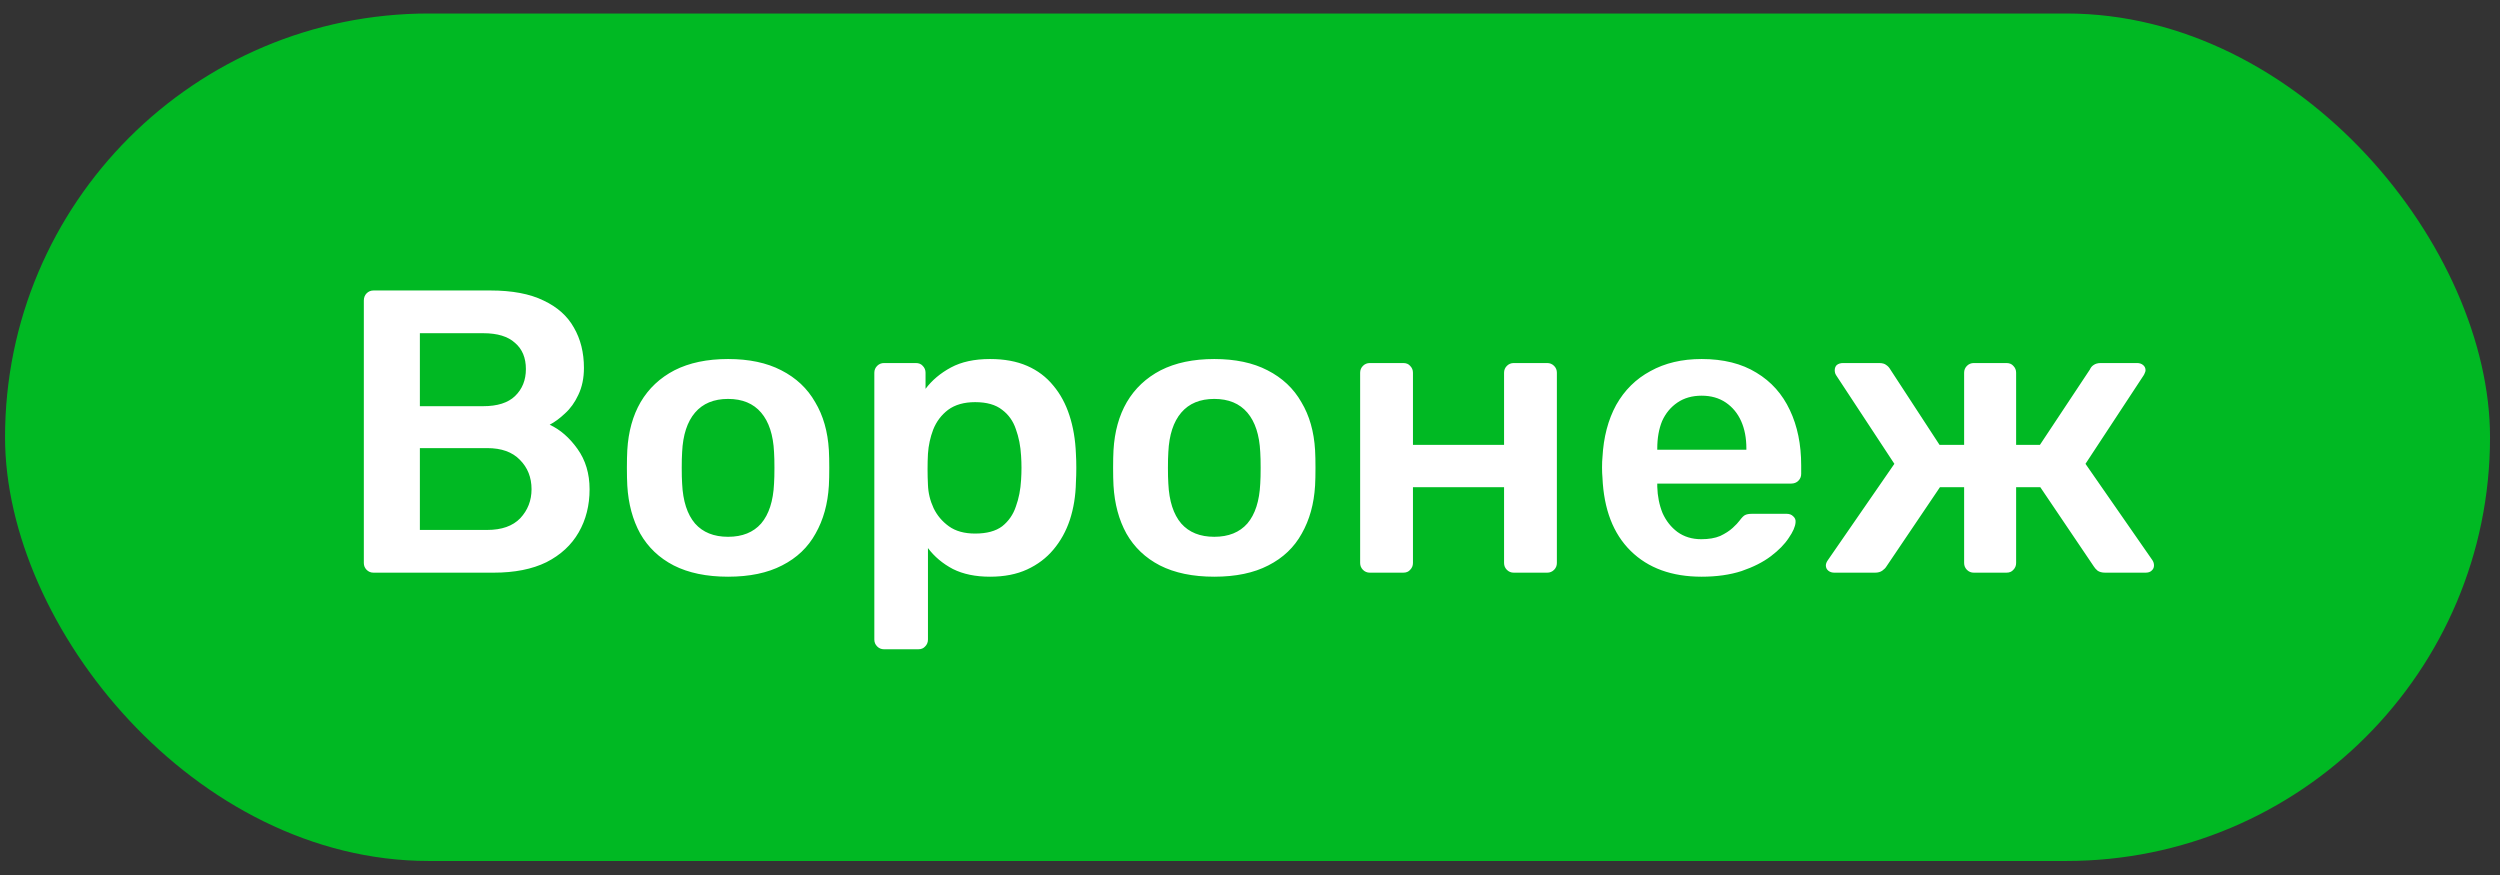
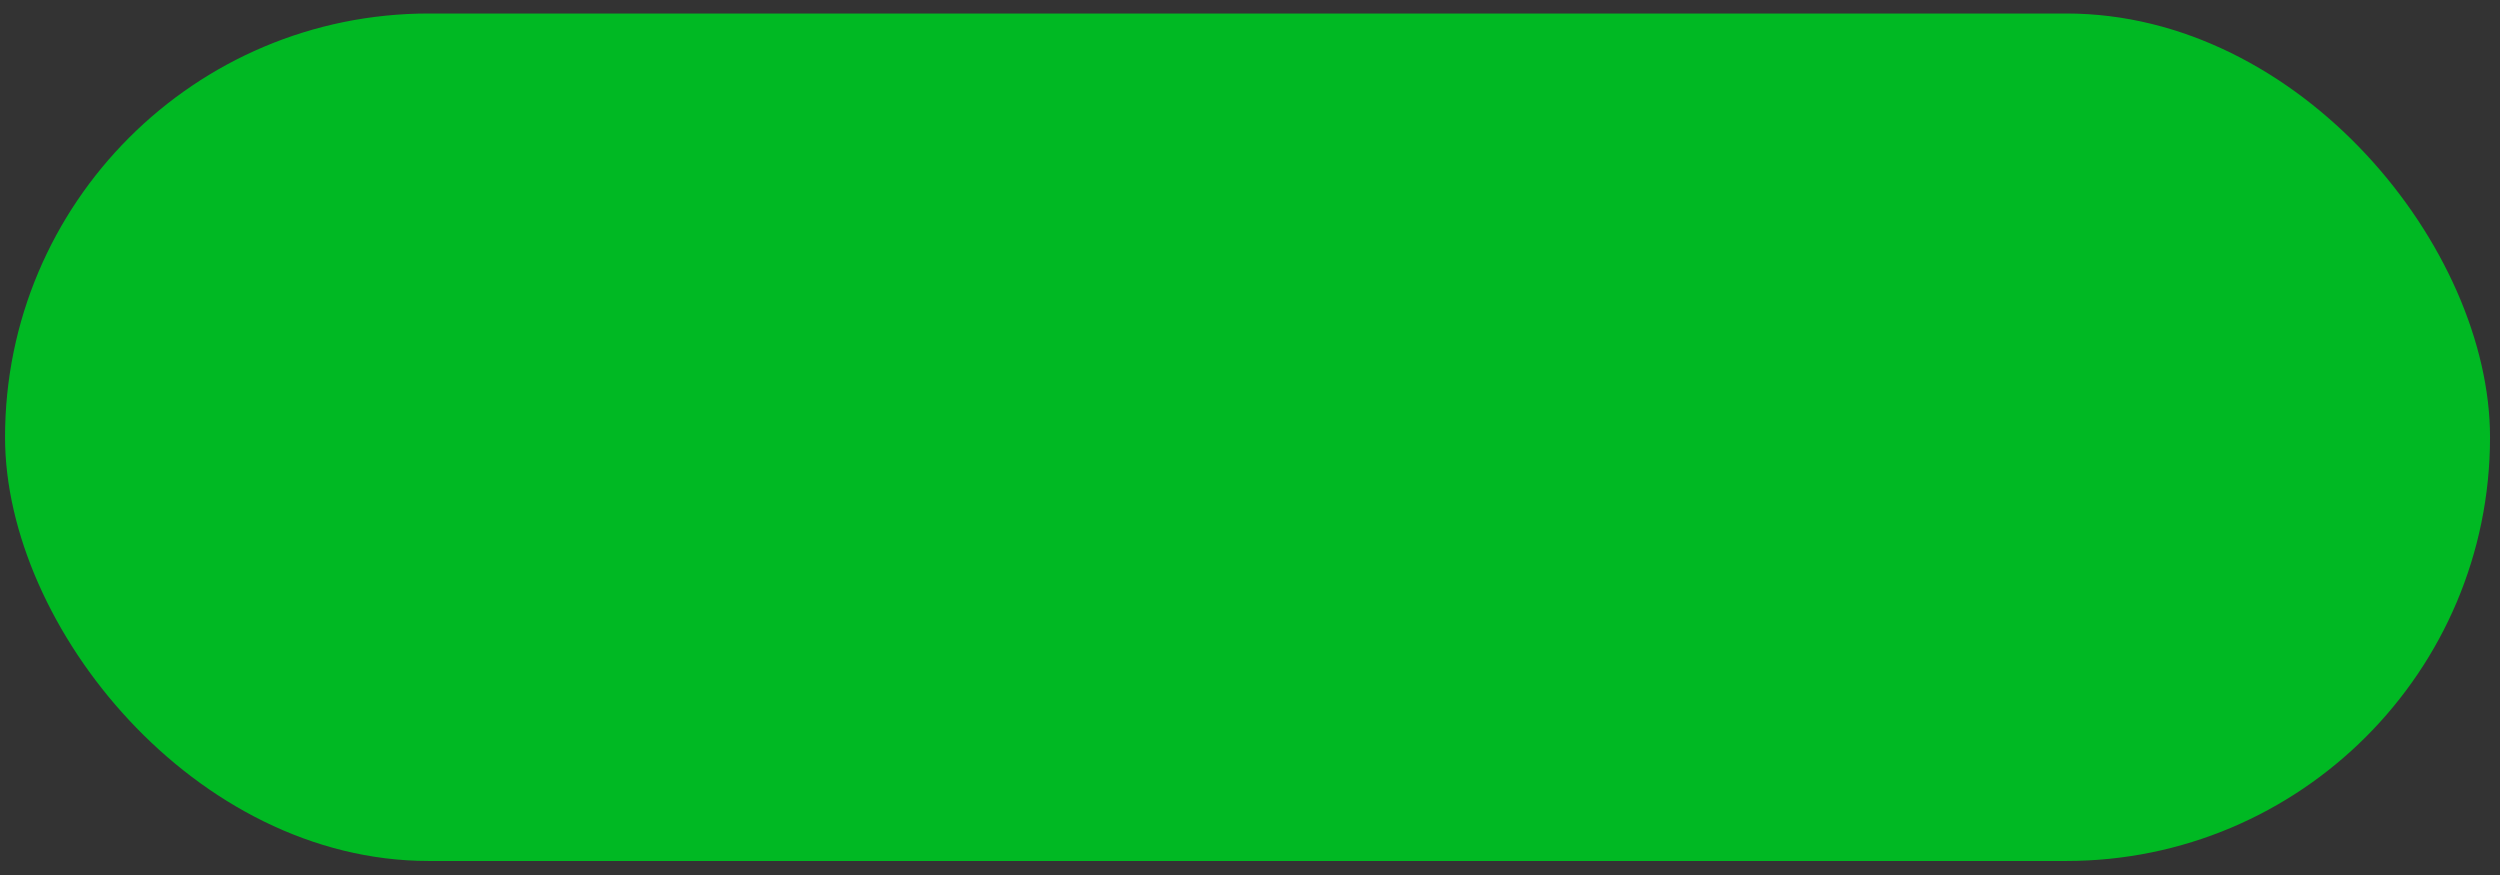
<svg xmlns="http://www.w3.org/2000/svg" width="120" height="42" viewBox="0 0 120 42" fill="none">
  <rect x="0" y="0" width="120" height="42" fill="#333333" stroke="none" />
  <rect x="0.242" y="0.648" width="119.279" height="40.679" rx="20.34" fill="#00B923" />
-   <path d="M17.928 27.488C17.799 27.488 17.69 27.443 17.599 27.353C17.509 27.262 17.464 27.153 17.464 27.024V14.427C17.464 14.285 17.509 14.169 17.599 14.078C17.69 13.988 17.799 13.943 17.928 13.943H23.54C24.585 13.943 25.436 14.104 26.094 14.427C26.752 14.736 27.236 15.168 27.546 15.723C27.868 16.278 28.029 16.923 28.029 17.658C28.029 18.148 27.939 18.581 27.759 18.955C27.591 19.316 27.378 19.613 27.12 19.845C26.875 20.077 26.63 20.258 26.385 20.387C26.888 20.619 27.333 21.006 27.72 21.548C28.107 22.09 28.3 22.735 28.3 23.483C28.3 24.257 28.126 24.947 27.778 25.553C27.43 26.16 26.913 26.637 26.23 26.985C25.546 27.321 24.701 27.488 23.695 27.488H17.928ZM20.154 25.437H23.385C24.082 25.437 24.611 25.25 24.972 24.876C25.333 24.489 25.514 24.024 25.514 23.483C25.514 22.915 25.327 22.444 24.953 22.07C24.591 21.696 24.069 21.509 23.385 21.509H20.154V25.437ZM20.154 19.497H23.192C23.875 19.497 24.385 19.335 24.72 19.013C25.069 18.677 25.243 18.245 25.243 17.716C25.243 17.174 25.069 16.755 24.72 16.458C24.385 16.149 23.875 15.994 23.192 15.994H20.154V19.497ZM34.948 27.682C33.916 27.682 33.045 27.501 32.336 27.14C31.639 26.779 31.104 26.269 30.73 25.611C30.369 24.953 30.162 24.186 30.11 23.309C30.098 23.076 30.091 22.793 30.091 22.457C30.091 22.122 30.098 21.838 30.11 21.606C30.162 20.716 30.375 19.948 30.749 19.303C31.136 18.645 31.678 18.136 32.374 17.774C33.084 17.413 33.942 17.233 34.948 17.233C35.954 17.233 36.806 17.413 37.502 17.774C38.212 18.136 38.754 18.645 39.128 19.303C39.515 19.948 39.734 20.716 39.786 21.606C39.799 21.838 39.805 22.122 39.805 22.457C39.805 22.793 39.799 23.076 39.786 23.309C39.734 24.186 39.521 24.953 39.147 25.611C38.786 26.269 38.251 26.779 37.541 27.14C36.844 27.501 35.98 27.682 34.948 27.682ZM34.948 25.766C35.632 25.766 36.161 25.553 36.535 25.128C36.909 24.689 37.115 24.05 37.154 23.212C37.167 23.018 37.173 22.767 37.173 22.457C37.173 22.148 37.167 21.896 37.154 21.702C37.115 20.877 36.909 20.245 36.535 19.806C36.161 19.367 35.632 19.148 34.948 19.148C34.264 19.148 33.736 19.367 33.361 19.806C32.987 20.245 32.781 20.877 32.742 21.702C32.729 21.896 32.723 22.148 32.723 22.457C32.723 22.767 32.729 23.018 32.742 23.212C32.781 24.05 32.987 24.689 33.361 25.128C33.736 25.553 34.264 25.766 34.948 25.766ZM42.433 31.165C42.304 31.165 42.194 31.12 42.104 31.029C42.014 30.939 41.968 30.829 41.968 30.701V17.89C41.968 17.761 42.014 17.652 42.104 17.561C42.194 17.471 42.304 17.426 42.433 17.426H43.962C44.103 17.426 44.213 17.471 44.291 17.561C44.381 17.652 44.426 17.761 44.426 17.89V18.664C44.736 18.252 45.142 17.91 45.645 17.639C46.148 17.368 46.774 17.233 47.522 17.233C48.206 17.233 48.799 17.342 49.302 17.561C49.806 17.781 50.225 18.097 50.56 18.51C50.896 18.91 51.154 19.387 51.334 19.942C51.515 20.496 51.618 21.109 51.644 21.78C51.657 21.999 51.663 22.225 51.663 22.457C51.663 22.689 51.657 22.922 51.644 23.154C51.631 23.799 51.534 24.399 51.353 24.953C51.173 25.495 50.908 25.973 50.56 26.385C50.225 26.785 49.806 27.101 49.302 27.334C48.799 27.566 48.206 27.682 47.522 27.682C46.825 27.682 46.232 27.559 45.742 27.314C45.252 27.056 44.852 26.721 44.542 26.308V30.701C44.542 30.829 44.497 30.939 44.407 31.029C44.329 31.12 44.22 31.165 44.078 31.165H42.433ZM46.806 25.611C47.361 25.611 47.793 25.495 48.103 25.263C48.412 25.018 48.632 24.702 48.761 24.315C48.902 23.928 48.986 23.502 49.012 23.038C49.038 22.651 49.038 22.264 49.012 21.877C48.986 21.412 48.902 20.986 48.761 20.599C48.632 20.212 48.412 19.903 48.103 19.671C47.793 19.425 47.361 19.303 46.806 19.303C46.277 19.303 45.845 19.425 45.51 19.671C45.187 19.916 44.949 20.232 44.794 20.619C44.652 20.993 44.568 21.38 44.542 21.78C44.529 22.012 44.523 22.257 44.523 22.515C44.523 22.773 44.529 23.025 44.542 23.27C44.555 23.657 44.645 24.031 44.813 24.392C44.981 24.741 45.226 25.031 45.548 25.263C45.871 25.495 46.29 25.611 46.806 25.611ZM58.286 27.682C57.254 27.682 56.383 27.501 55.674 27.14C54.977 26.779 54.442 26.269 54.068 25.611C53.706 24.953 53.5 24.186 53.448 23.309C53.435 23.076 53.429 22.793 53.429 22.457C53.429 22.122 53.435 21.838 53.448 21.606C53.5 20.716 53.713 19.948 54.087 19.303C54.474 18.645 55.016 18.136 55.712 17.774C56.422 17.413 57.28 17.233 58.286 17.233C59.292 17.233 60.144 17.413 60.84 17.774C61.55 18.136 62.092 18.645 62.466 19.303C62.853 19.948 63.072 20.716 63.124 21.606C63.137 21.838 63.143 22.122 63.143 22.457C63.143 22.793 63.137 23.076 63.124 23.309C63.072 24.186 62.859 24.953 62.485 25.611C62.124 26.269 61.589 26.779 60.879 27.14C60.182 27.501 59.318 27.682 58.286 27.682ZM58.286 25.766C58.97 25.766 59.499 25.553 59.873 25.128C60.247 24.689 60.453 24.05 60.492 23.212C60.505 23.018 60.511 22.767 60.511 22.457C60.511 22.148 60.505 21.896 60.492 21.702C60.453 20.877 60.247 20.245 59.873 19.806C59.499 19.367 58.97 19.148 58.286 19.148C57.602 19.148 57.073 19.367 56.699 19.806C56.325 20.245 56.119 20.877 56.08 21.702C56.067 21.896 56.061 22.148 56.061 22.457C56.061 22.767 56.067 23.018 56.08 23.212C56.119 24.05 56.325 24.689 56.699 25.128C57.073 25.553 57.602 25.766 58.286 25.766ZM65.751 27.488C65.622 27.488 65.513 27.443 65.422 27.353C65.332 27.262 65.287 27.153 65.287 27.024V17.89C65.287 17.761 65.332 17.652 65.422 17.561C65.513 17.471 65.622 17.426 65.751 17.426H67.358C67.499 17.426 67.609 17.471 67.686 17.561C67.777 17.652 67.822 17.761 67.822 17.89V21.354H72.195V17.89C72.195 17.761 72.24 17.652 72.331 17.561C72.421 17.471 72.531 17.426 72.66 17.426H74.266C74.395 17.426 74.504 17.471 74.595 17.561C74.685 17.652 74.73 17.761 74.73 17.89V27.024C74.73 27.153 74.685 27.262 74.595 27.353C74.504 27.443 74.395 27.488 74.266 27.488H72.66C72.531 27.488 72.421 27.443 72.331 27.353C72.24 27.262 72.195 27.153 72.195 27.024V23.386H67.822V27.024C67.822 27.153 67.777 27.262 67.686 27.353C67.609 27.443 67.499 27.488 67.358 27.488H65.751ZM81.678 27.682C80.246 27.682 79.111 27.269 78.272 26.443C77.434 25.618 76.982 24.444 76.918 22.922C76.905 22.793 76.898 22.631 76.898 22.438C76.898 22.231 76.905 22.07 76.918 21.954C76.969 20.986 77.189 20.148 77.576 19.438C77.975 18.729 78.524 18.187 79.22 17.813C79.917 17.426 80.736 17.233 81.678 17.233C82.723 17.233 83.6 17.452 84.31 17.89C85.019 18.316 85.555 18.916 85.916 19.69C86.277 20.451 86.457 21.335 86.457 22.341V22.747C86.457 22.876 86.412 22.986 86.322 23.076C86.232 23.167 86.116 23.212 85.974 23.212H79.549C79.549 23.212 79.549 23.231 79.549 23.27C79.549 23.309 79.549 23.341 79.549 23.367C79.562 23.818 79.646 24.237 79.801 24.624C79.969 24.998 80.207 25.302 80.517 25.534C80.839 25.766 81.22 25.882 81.659 25.882C82.02 25.882 82.323 25.831 82.568 25.727C82.813 25.611 83.013 25.482 83.168 25.34C83.323 25.198 83.432 25.082 83.497 24.992C83.613 24.837 83.703 24.747 83.768 24.721C83.845 24.682 83.955 24.663 84.097 24.663H85.761C85.89 24.663 85.993 24.702 86.07 24.779C86.161 24.857 86.2 24.953 86.187 25.07C86.174 25.276 86.064 25.527 85.858 25.824C85.664 26.121 85.38 26.411 85.006 26.695C84.632 26.979 84.161 27.217 83.594 27.411C83.039 27.591 82.4 27.682 81.678 27.682ZM79.549 21.586H83.826V21.528C83.826 21.025 83.742 20.587 83.574 20.212C83.406 19.838 83.161 19.542 82.839 19.322C82.516 19.103 82.129 18.993 81.678 18.993C81.226 18.993 80.839 19.103 80.517 19.322C80.194 19.542 79.949 19.838 79.781 20.212C79.627 20.587 79.549 21.025 79.549 21.528V21.586ZM88.047 27.488C87.931 27.488 87.834 27.456 87.757 27.392C87.679 27.327 87.641 27.243 87.641 27.14C87.641 27.063 87.673 26.979 87.737 26.888L90.93 22.264L88.144 18.026C88.118 17.987 88.099 17.948 88.086 17.91C88.073 17.858 88.067 17.813 88.067 17.774C88.067 17.671 88.099 17.587 88.163 17.523C88.241 17.458 88.344 17.426 88.473 17.426H90.195C90.35 17.426 90.466 17.458 90.543 17.523C90.621 17.574 90.685 17.645 90.737 17.736L93.098 21.354H94.278V17.89C94.278 17.761 94.323 17.652 94.413 17.561C94.504 17.471 94.613 17.426 94.742 17.426H96.31C96.452 17.426 96.561 17.471 96.639 17.561C96.729 17.652 96.774 17.761 96.774 17.89V21.354H97.916L100.315 17.736C100.354 17.645 100.412 17.574 100.49 17.523C100.58 17.458 100.696 17.426 100.838 17.426H102.579C102.696 17.426 102.792 17.458 102.87 17.523C102.947 17.587 102.986 17.671 102.986 17.774C102.986 17.813 102.973 17.858 102.947 17.91C102.934 17.948 102.915 17.987 102.889 18.026L100.103 22.264L103.315 26.888C103.366 26.966 103.392 27.05 103.392 27.14C103.392 27.243 103.353 27.327 103.276 27.392C103.212 27.456 103.115 27.488 102.986 27.488H101.051C100.896 27.488 100.773 27.456 100.683 27.392C100.606 27.327 100.548 27.262 100.509 27.198L97.935 23.386H96.774V27.024C96.774 27.153 96.729 27.262 96.639 27.353C96.561 27.443 96.452 27.488 96.31 27.488H94.742C94.613 27.488 94.504 27.443 94.413 27.353C94.323 27.262 94.278 27.153 94.278 27.024V23.386H93.117L90.543 27.198C90.505 27.262 90.44 27.327 90.35 27.392C90.26 27.456 90.143 27.488 90.001 27.488H88.047Z" fill="white" />
</svg>